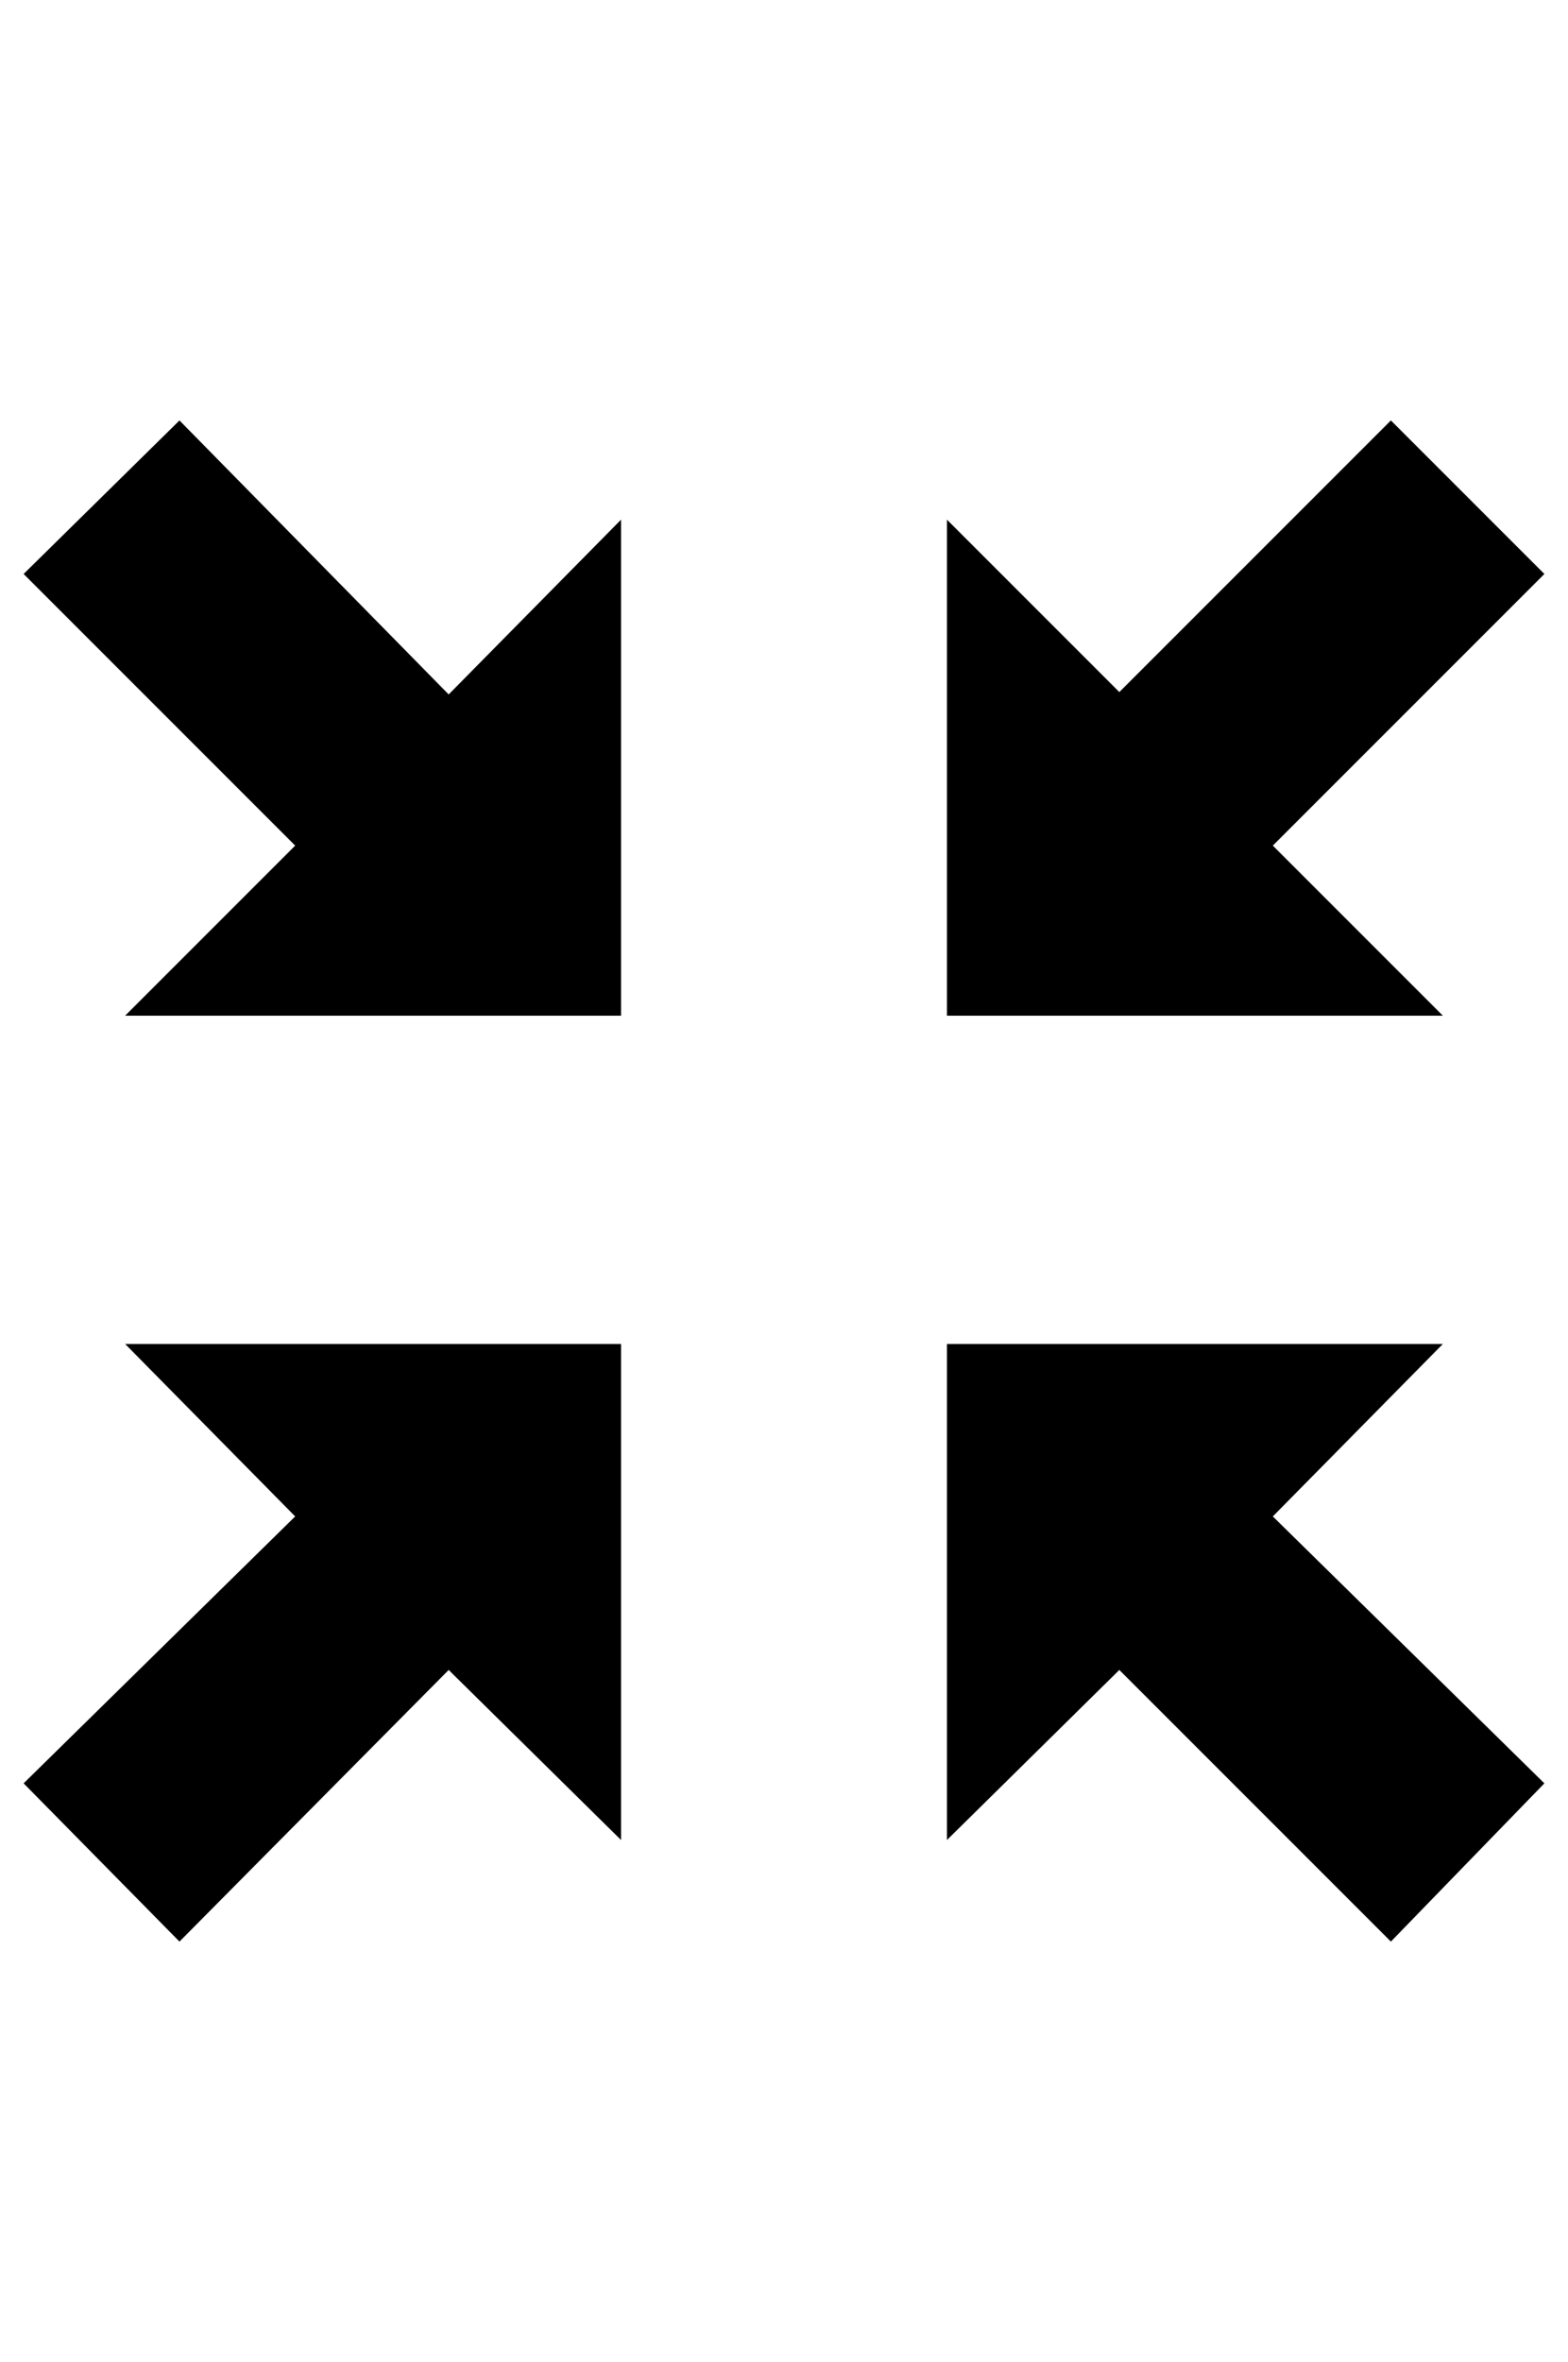
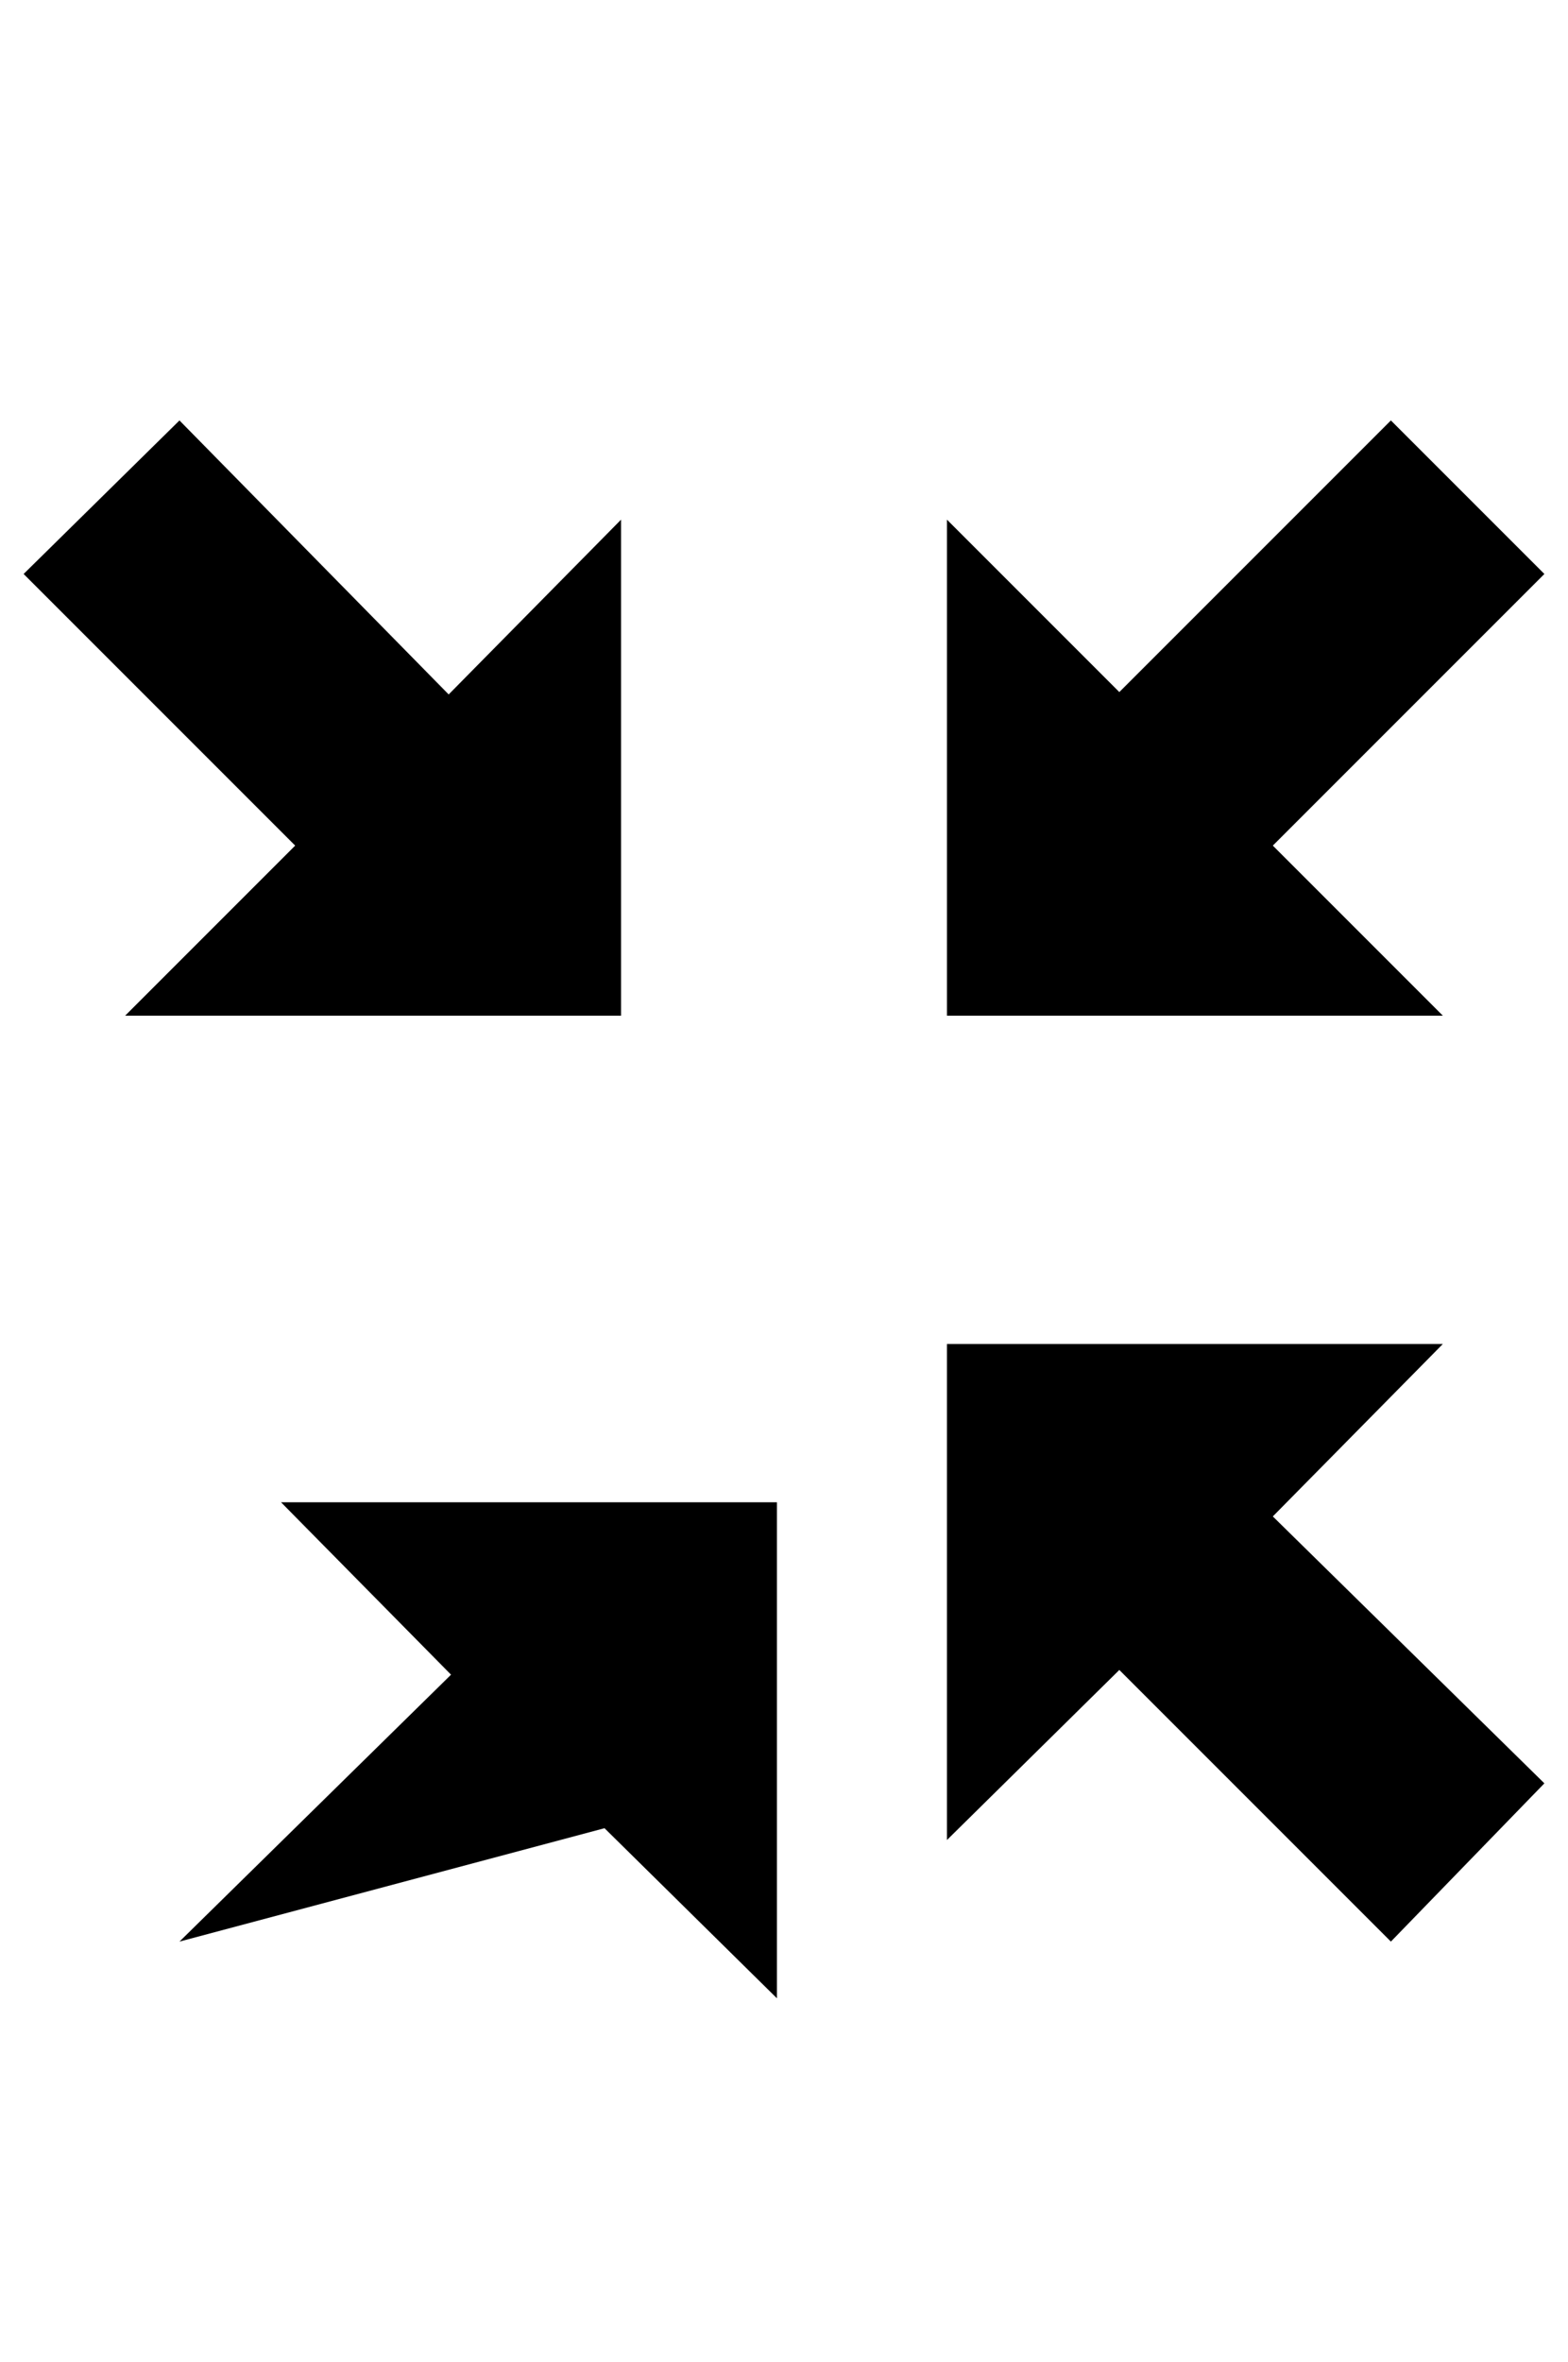
<svg xmlns="http://www.w3.org/2000/svg" version="1.1" viewBox="-10 0 664 1000">
-   <path fill="currentColor" d="M66 178l114 116l73 -74v210h-210l72 -72l-115 -115zM66 822l-66 -67l115 -113l-72 -73h210v210l-73 -72zM579 178l65 65l-115 115l72 72h-210v-210l73 73zM464 707l-73 72v-210h210l-72 73l115 113l-65 67z" />
+   <path fill="currentColor" d="M66 178l114 116l73 -74v210h-210l72 -72l-115 -115zM66 822l115 -113l-72 -73h210v210l-73 -72zM579 178l65 65l-115 115l72 72h-210v-210l73 73zM464 707l-73 72v-210h210l-72 73l115 113l-65 67z" />
</svg>